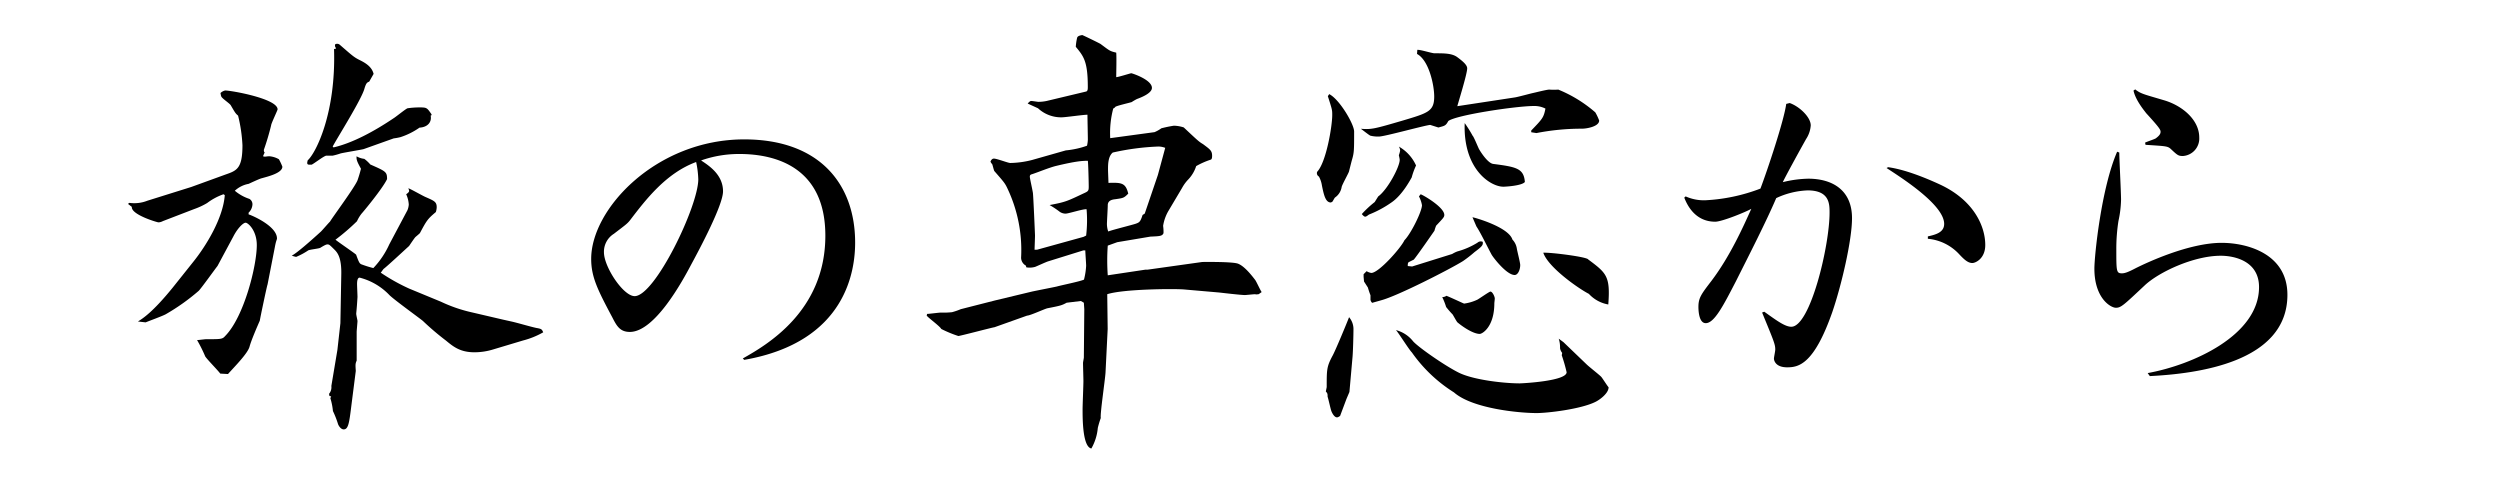
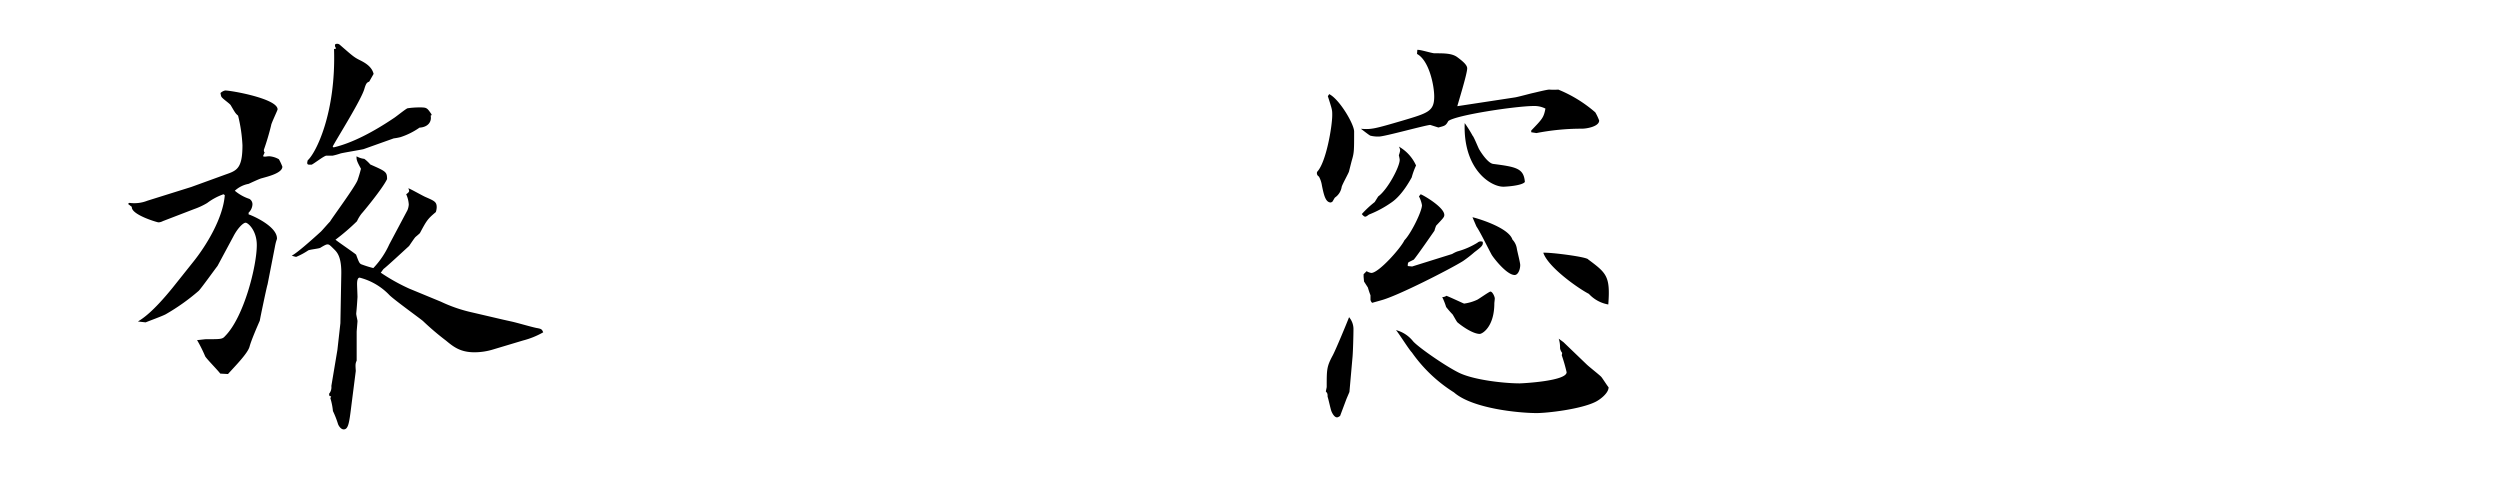
<svg xmlns="http://www.w3.org/2000/svg" width="570" height="109" viewBox="0 0 570 109">
  <title>title_03</title>
  <g id="logo">
    <path d="M29.49,46.25a8.1,8.1,0,0,0,4.12-.49l10-3.13,7.84-2.85c2.55-.88,3.83-1.37,3.83-6.66a34.55,34.55,0,0,0-1-6.76c-.59-.49-.69-.69-1.67-2.36-.2-.39-2-1.56-2.16-2s-.09-.49-.19-.78a2.25,2.25,0,0,1,1.08-.59c1.37,0,11.95,1.86,11.95,4.31,0,.2-1.47,3.24-1.47,3.63a58.18,58.18,0,0,1-1.66,5.59c0,.19,0,.49.19.58l-.39.89.39.09c.2,0,.69-.09,1.08-.09a5.15,5.15,0,0,1,2.16.68A12.23,12.23,0,0,1,64.38,38c0,1.47-3.33,2.25-4.7,2.64-.49.1-2.55,1.08-3,1.28a6.32,6.32,0,0,0-3.14,1.57,10,10,0,0,0,3.33,1.86,1.42,1.42,0,0,1,.69,1.27,2.79,2.79,0,0,1-.88,1.87v.39c.69.19,6.47,2.64,6.47,5.49,0,.29-.2.39-.49,2L61,64.87c-.1.1-1.76,8-1.76,8.23-.69,1.57-2,4.61-2.36,6-.49,1.57-3.23,4.32-4.9,6.18l-1.76-.1c-.49-.69-3-3.23-3.43-3.92a32.26,32.26,0,0,0-1.86-3.72c.29,0,1.76-.2,2.06-.2,3.33,0,3.72,0,4.31-.69,4.31-4.31,7.25-16,7.25-20.77,0-3.34-2-5.1-2.55-5.1S54.19,52,53.21,53.9l-3.63,6.76c-.19.19-3.92,5.39-4.31,5.68a47.55,47.55,0,0,1-7.45,5.29c-.68.4-3.92,1.57-4.61,1.87l-1.76-.2c1.08-.68,3.33-2.06,7.94-7.74L44,59.78c2.94-3.63,6.86-10,7.25-15.29l-.29-.2a13.7,13.7,0,0,0-3.73,2,16,16,0,0,1-2.94,1.37l-7.15,2.75a2.32,2.32,0,0,1-1,.29c-.3,0-6.28-1.76-6.08-3.53l-.88-.68ZM92.9,47.92a4.09,4.09,0,0,0,.3-1.28,6.51,6.51,0,0,0-.59-2.35c.29-.2.68-.49.68-.78a3.25,3.25,0,0,0-.19-.59c.59.19,3.33,1.76,3.92,2,2,.88,2.55,1.08,2.55,2.35a4,4,0,0,1-.2,1.08c-1.86,1.57-2.06,1.86-3.63,4.8-.19.2-.78.69-1,.88s-1.27,1.77-1.47,2.06c-.88.79-5.09,4.71-5.78,5.2-.19.19-.49.68-.68.88a43.82,43.82,0,0,0,6.46,3.62l7.26,3a33.45,33.45,0,0,0,7.15,2.45l7.16,1.67,1.76.39c1.37.3,4.31,1.18,5.68,1.47,1.18.2,1.28.3,1.57,1a18.65,18.65,0,0,1-4.6,1.86l-6.67,2a14.57,14.57,0,0,1-4.41.69c-3.23,0-4.8-1.27-6.47-2.65a62.08,62.08,0,0,1-5.19-4.41c-.1-.19-6.67-4.9-7.74-6A14.26,14.26,0,0,0,82,63.3c-.59,0-.59,1.18-.59,1.47,0,.49.1,2.55.1,2.94-.19,3.14-.29,3.53-.29,3.83s.29,1.47.29,1.66-.19,2.26-.19,2.45v6.57c-.3.69-.3.88-.2,2.35l-1,7.84c-.49,4-.69,5.49-1.76,5.49-.59,0-1.08-.69-1.28-1.18a21.28,21.28,0,0,0-1.17-3,14.59,14.59,0,0,0-.59-2.94l.19-.4-.39-.09-.1-.49A2.35,2.35,0,0,0,75.55,88l1.38-8.23.68-6.08.2-11c.1-4-.88-5.1-1.57-5.79-1.08-1.07-1.18-1.17-1.57-1.17-.19,0-.39,0-1.66.78-.4.2-2.45.39-2.75.59a15.47,15.47,0,0,1-2.74,1.47,5.7,5.7,0,0,1-1-.29c1.08-.49,4.51-3.53,6.66-5.49.39-.39,1.77-2,2.06-2.26.49-.88,5.59-7.74,6.27-9.41.3-.88.49-1.47.79-2.64-.79-1.47-1.08-2-1-2.84a4.52,4.52,0,0,0,1.76.58,8.32,8.32,0,0,1,1.37,1.28c3.53,1.57,3.82,1.66,3.82,3.33-1,2.16-5.58,7.65-5.78,7.84a8.42,8.42,0,0,0-1.08,1.77,48.83,48.83,0,0,1-4.9,4.21c.69.59,4.61,3.23,4.71,3.43.68,1.86.78,2.06,1.37,2.25a24.89,24.89,0,0,0,2.55.79,19.37,19.37,0,0,0,3.63-5.39ZM76.44,11.16l.19-.19a.78.78,0,0,1-.19-.88.92.92,0,0,1,1,.09c2.94,2.55,3.23,2.85,4.6,3.53,1.18.59,2.75,1.47,3.14,3.14l-1,1.76c-.49.2-.69.3-1.08,1.57-.59,2.35-6.27,11.37-7.25,13.23l.19.2c4.32-1,9.22-3.63,13.73-6.67.49-.29,2.64-2.05,3.13-2.25a19,19,0,0,1,2.55-.2c1.86,0,1.86,0,2.94,1.57v.2l-.2.1c.3,1.47-.68,2.64-2.54,2.74a16.36,16.36,0,0,1-4.32,2.16,11.93,11.93,0,0,1-1.56.29L82.9,34c-.29.1-5,.88-5.29,1a16,16,0,0,1-1.76.49H74.38c-.59.1-2.84,1.86-3.33,2.06h-.49c-.59,0-.59-.3-.4-1,1.87-1.67,6.47-10.78,6-25.39Z" />
-     <path d="M169.36,81.73c5.29-3,18.82-10.68,18.82-28,0-15.49-11.18-18.62-19.6-18.62a26,26,0,0,0-8.73,1.47c1.77,1.17,5,3.23,5,7.05,0,3.14-5.39,13.24-7.25,16.67-2.06,3.92-8.33,15.38-14,15.38-2.25,0-3-1.37-4-3.33-3.34-6.27-4.81-9.21-4.81-13.33,0-11.46,14.9-27.24,34.89-27.24,17.35,0,25.29,10.38,25.29,23.52,0,6-1.76,22.64-25.29,26.75ZM143.68,50.17c-.68.88-1.17,1.18-3.72,3.14a4.81,4.81,0,0,0-2.26,4.21c0,3.33,4.41,10,7,10,4.61,0,14.51-20.48,14.51-26.66a21.9,21.9,0,0,0-.49-3.92C151.82,39.49,147.21,45.56,143.68,50.17Z" />
-     <path d="M226.87,68.5l8.33-2c.88-.2,5-1,5.78-1.18,1-.29,5.39-1.17,6.17-1.57a16.15,16.15,0,0,0,.49-3.13c0-.59-.19-3-.19-3.53H247L239,59.58c-.39.1-2.94,1.27-3,1.27a4.5,4.5,0,0,1-2,.1l-.1-.39a2.08,2.08,0,0,1-1.08-2A32.7,32.7,0,0,0,229.71,43c-.59-1.28-.89-1.57-3-4-.1-.1-.39-1.37-.49-1.57a1.83,1.83,0,0,1-.39-.59c.09-.19.29-.68.78-.68.69,0,3.23,1,3.72,1a21.3,21.3,0,0,0,5-.69L243,34.29a19.07,19.07,0,0,0,2-.29,18.05,18.05,0,0,0,2.84-.78,7.56,7.56,0,0,0,.19-1.38c0-.88-.09-4.8-.09-5.68-1,0-5,.59-5.88.59a7.72,7.72,0,0,1-5.39-2.06l-2.36-1.08c.1-.1.49-.59.79-.59s1.47.2,1.66.2a9.17,9.17,0,0,0,1.87-.2l9-2.15c.39-.1.39-.59.39-1.08,0-5.88-1-7-2.74-9.12a12.81,12.81,0,0,1,.29-2c.1-.49.69-.58,1.18-.68.49.19,4.21,2,4.21,2.06C253,11.56,253,11.65,254.5,12c.1,1.17,0,4.6,0,5.59.49,0,3.24-.89,3.43-.89s4.71,1.47,4.71,3.34c0,1.27-2.65,2.25-3.43,2.54a12.32,12.32,0,0,0-1.18.69c-.59.2-3.23.78-3.72,1.08a1.06,1.06,0,0,1-.49.39,21.91,21.91,0,0,0-.69,6.76l10.1-1.37a7.87,7.87,0,0,0,1.56-.88,28.85,28.85,0,0,1,2.85-.59,7.93,7.93,0,0,1,2.25.39c3.14,2.94,3.43,3.24,4.41,3.82,1.57,1.18,2.06,1.47,2.06,2.65,0,.2,0,.78-.3.88a17.61,17.61,0,0,0-3.33,1.47,7.94,7.94,0,0,1-1.76,3,9,9,0,0,0-1.47,2l-3.14,5.29a9.7,9.7,0,0,0-1.17,3.34,9.75,9.75,0,0,1,.09,1.66c-.29.69-.88.69-3,.79l-7.55,1.27-2.16.78a47.89,47.89,0,0,0,0,6.77l8.53-1.28h.49l12.54-1.76c.3,0,6.86-.1,8.14.39s2.74,2.16,3.92,3.72c.29.4,1.17,2.36,1.47,2.75l-.69.49c-.19,0-.58.1-.78,0-.39,0-2.06.19-2.35.19-.89,0-5.1-.49-5.88-.58L270,66c-2.35-.2-13.92-.1-17.55,1.08l.1,7.94-.49,9.9c-.09,1.66-1.27,9.5-1.08,10.38a22.23,22.23,0,0,0-.68,2.26,11.54,11.54,0,0,1-1.47,4.7c-2-.39-2-6.76-2-8.92,0-1,.19-5.48.19-6.46,0-.59-.09-3.53-.09-4.12,0-.2.19-1.08.19-1.27l.1-11-.1-1.47-.68-.39-3.24.39c-1.08.59-1.37.68-4.41,1.27-.78.2-3.92,1.67-4.61,1.67l-7.44,2.65c-.3,0-7.84,2-8.24,2A26.5,26.5,0,0,1,214.61,75c-.29-.59-2.84-2.45-3.23-2.94-.1,0-.1-.1,0-.49.49,0,2.65-.3,3.14-.3a18.16,18.16,0,0,0,2.54-.09,14.76,14.76,0,0,0,2-.69Zm9.6-11.57L247.05,54l.59-.29a29.76,29.76,0,0,0,.1-6c-.78-.1-4.12,1-4.8,1a2.43,2.43,0,0,1-1.28-.39,20.44,20.44,0,0,0-2.35-1.57c3.63-.68,4-.88,7.74-2.65,1.08-.49,1.18-.58,1.18-1.56s-.1-5.1-.2-5.88c-1.27,0-2.74.09-7.25,1.17-1.57.39-3.92,1.37-5.39,1.86-.39.1-.59.2-.59.59s.49,2.45.69,3.63c.1.39.49,9.6.49,9.8,0,.49-.1,2.84-.1,3.23ZM261,48.7l3-8.82,1.67-6.17a4.37,4.37,0,0,0-1.57-.3,56.59,56.59,0,0,0-10.39,1.37c-1.08.89-1.08,2.75-1.08,3.92,0,.49.1,2.65.1,3,3-.1,3.92,0,4.51,2.45-1,1-1.08,1-3,1.28-.88.09-1.67.39-1.67,1.37,0,.69-.19,3.72-.19,4.31a5.54,5.54,0,0,0,.29,1.67c1-.39,5.39-1.47,6.27-1.77s1.08-.49,1.57-2Z" />
    <path d="M303.06,21.46c2.35,1.17,5.68,6.86,5.68,8.52,0,4.31,0,4.8-.49,6.47-.09.29-.58,2.25-.68,2.65s-1.57,3-1.67,3.53A3.6,3.6,0,0,1,304.43,45c-.2.1-.59,1.08-.78,1.08s-.1.09-.2.09c-1.17,0-1.57-1.47-2.06-3.92a6,6,0,0,0-.68-2,.87.87,0,0,1-.4-1.08c2.06-2.15,3.44-10.38,3.44-12.93,0-1.18,0-1.18-1-4.31Zm4.61,67.91L307,90.94l-1.47,3.92c-.1,0-.39.3-.69.3-.59,0-1.07-.89-1.27-1.38s-.69-2.84-.88-3.33c0-.59,0-.78-.39-1.17,0-.2.19-.89.19-1.08,0-4,0-4.61,1.37-7.16.69-1.27,3.24-7.44,3.73-8.72a4.17,4.17,0,0,1,1,2.65c0,1.47-.1,5-.2,6.27Zm15.48-78c.59-.1,3.33.78,3.92.78,2.25,0,4,0,5.2.89s2.25,1.76,2.25,2.54c0,1.28-2.06,7.85-2.25,8.63l13.13-2c.68-.1,3.53-.88,4.11-1s3.14-.78,3.73-.78a15.73,15.73,0,0,0,2.06,0,30.28,30.28,0,0,1,8.43,5.19,12.18,12.18,0,0,1,.88,1.86c0,1.37-2.84,1.86-3.92,1.86a53.75,53.75,0,0,0-10.39,1l-1.18-.19v-.39c2.55-2.65,2.84-2.94,3.24-5a5.51,5.51,0,0,0-2.65-.59c-4,0-17.74,2.06-19.5,3.43-.59,1.08-.79,1.08-2.26,1.47l-1.86-.59c-1.27.1-10.39,2.65-11.66,2.65a7.19,7.19,0,0,1-2-.2c-.39-.19-1.86-1.37-2.16-1.57,2.45.2,3.14,0,9.51-1.86C325.6,25.77,327,25.38,327,22c0-2.54-1.17-8.23-3.92-9.7Zm-8.92,33.42c2.16-1.57,4.9-6.76,4.9-8.33,0-.29-.19-1-.19-1.08a5.17,5.17,0,0,0,.29-1.08,1.92,1.92,0,0,0-.29-.88,9.39,9.39,0,0,1,3.92,4.31,16.72,16.72,0,0,0-1,2.75c-.1.1-2,3.92-4.61,5.68a24.23,24.23,0,0,1-5.1,2.75c-.19.1-.58.49-.88.49s-.59-.39-.78-.59a23.59,23.59,0,0,1,2.94-2.74ZM310.9,62.52l.69-.69a2.85,2.85,0,0,0,1.07.4c1.67,0,6.67-5.59,7.55-7.45,1.47-1.47,4-6.57,4-8a6.74,6.74,0,0,0-.69-2l.39-.49c.79.29,5.39,3,5.39,4.71,0,.49-.19.68-1.86,2.45a9.31,9.31,0,0,0-.39,1.17c-.29.39-3.72,5.39-4.7,6.57l-1.18.59c-.2.19-.2.49-.2.88l1,.1,9.12-2.85a7.15,7.15,0,0,1,1.18-.58,17.54,17.54,0,0,0,4.6-2,1.1,1.1,0,0,1,1.18-.2c.19.78-.3,1.18-1.86,2.35a28,28,0,0,1-2.65,2.06c-3,1.86-14.9,7.94-18.62,8.92-.3.1-1.77.49-2.06.59a1.23,1.23,0,0,1-.39-.69V67.32a18.19,18.19,0,0,1-.59-1.76L311,64.19l-.1-1.08Zm45.28,17.94a2.2,2.2,0,0,1-.49-1.08,6.42,6.42,0,0,0-.3-2.16l1.08.79,5.3,5.09c.49.49,3,2.45,3.33,2.84s1.37,2.06,1.66,2.36c0,1.37-2,2.84-3,3.33-3.34,1.66-10.88,2.55-13.43,2.55-3.92,0-14.6-1-18.82-4.71a33.4,33.4,0,0,1-9.6-9.11c-.69-.69-3-4.41-3.63-5.1a7.35,7.35,0,0,1,3.82,2.45c.89,1.18,7.16,5.59,10.49,7.25s10.29,2.45,13.92,2.45c.39,0,10.68-.49,10.68-2.54A36.85,36.85,0,0,0,356.08,81Zm-26.37-13c.4.1,3.73,1.67,4,1.76a10.32,10.32,0,0,0,3-.88c.39-.19,2.75-1.86,3-1.86.49,0,1,1.18,1,1.57,0,.19-.1,1-.1,1.08,0,5.39-2.74,7-3.33,7-1.47,0-3.82-1.57-5.1-2.65-.19-.2-.88-1.47-1.07-1.77A21.78,21.78,0,0,1,329.72,70a15.63,15.63,0,0,0-.89-2.26A1.62,1.62,0,0,0,329.81,67.42Zm6-36.46c.3.39,1.18,2.55,1.38,2.94.49.88,2.05,3.24,3.23,3.43,5.29.69,7,1,7.25,4.12-.68.88-4.51,1.08-4.9,1.08-2.94,0-9.21-4-8.82-14.51A29.09,29.09,0,0,1,335.79,31Zm-.09,18.53c.58.09,8.23,2.25,9.11,5.09a3.77,3.77,0,0,1,1,2c.1.69.78,3.24.78,3.82,0,1-.49,2.26-1.27,2.26-1.86,0-5-4.12-5.29-4.71-1.08-2-2.45-4.9-3.43-6.37Zm26.36,9.6c4.21,3.14,5.1,3.82,4.61,10.29A7.84,7.84,0,0,1,362.26,67C360,65.85,353,61,351.87,57.62,353.53,57.52,361.28,58.5,362.06,59.09Z" />
-     <path d="M384.33,44.78a10.11,10.11,0,0,0,4.51.88A40.76,40.76,0,0,0,401.38,43c1.67-4.41,5.39-15.59,5.88-19.31l.79-.2c2.25.79,4.8,3.24,4.8,5.1a6.45,6.45,0,0,1-1.08,3.14c-1.86,3.33-4.7,8.52-5.29,9.8a26.1,26.1,0,0,1,5.78-.79c5.59,0,10,2.65,10,9,0,5.1-2.45,15.48-4.51,21.46-4.21,12-7.74,12.55-10.29,12.55s-3-1.47-3-2c0-.3.3-1.67.3-2.06,0-1.18-.3-1.86-3-8.43l.49-.19c2.74,1.95,4.7,3.43,6.17,3.43,4.31,0,8.72-18.43,8.72-26,0-2,0-5.09-5-5.09a18.37,18.37,0,0,0-7.16,1.76c-2.35,5.49-6.07,12.74-9.21,19-2.84,5.49-4.9,9.51-6.86,9.51-1.47,0-1.67-2.55-1.67-3.72,0-2.06.69-2.94,2.94-5.88,4.32-5.69,7.35-12.55,9.12-16.47-1.18.69-6.67,2.94-8.23,2.94-4.71,0-6.47-4-7.06-5.49Zm46.16-6.66c3.63.49,8.14,2.25,11.76,3.92,7.84,3.62,10.39,9.6,10.39,13.82,0,3.13-2.25,4.11-2.94,4.11-1,0-1.86-.78-3-2a11.09,11.09,0,0,0-7.15-3.53V53.9c1.76-.4,3.72-.89,3.72-2.85,0-4.41-10-10.68-13.13-12.74Z" />
-     <path d="M489.67,85.06c10.29-1.86,25.39-8.62,25.39-19.6,0-6-5.69-7.15-8.73-7.15-6.17,0-14.11,3.72-17.34,6.76-4.81,4.51-5.39,5.1-6.57,5.1s-4.9-2.16-4.9-8.92c0-2.94,1.57-18.33,5.19-26.66l.49.19c0,1.57.4,9,.4,10.78a24.84,24.84,0,0,1-.59,4.81,41,41,0,0,0-.49,6.37c0,5.09,0,5.58,1.27,5.58.59,0,1.28-.19,3.14-1.17,2.55-1.28,12.15-5.78,19.6-5.78,5.78,0,15,2.45,15,11.85,0,15.49-20.78,18-31.37,18.53Zm-2.84-64.68c1.27,1,1.86,1.08,6.47,2.45,4.12,1.17,8.13,4.41,8.13,8.52a4,4,0,0,1-3.72,4.22c-1.08,0-1.27-.2-2.84-1.67-.69-.59-1.18-.59-5.69-.88l-.1-.49c.3-.2,2.16-.78,2.46-1,.78-.59,1.07-1,1.07-1.47s-.19-.88-3.33-4.31c-.1-.2-2.35-2.75-2.84-5.1Z" />
  </g>
</svg>